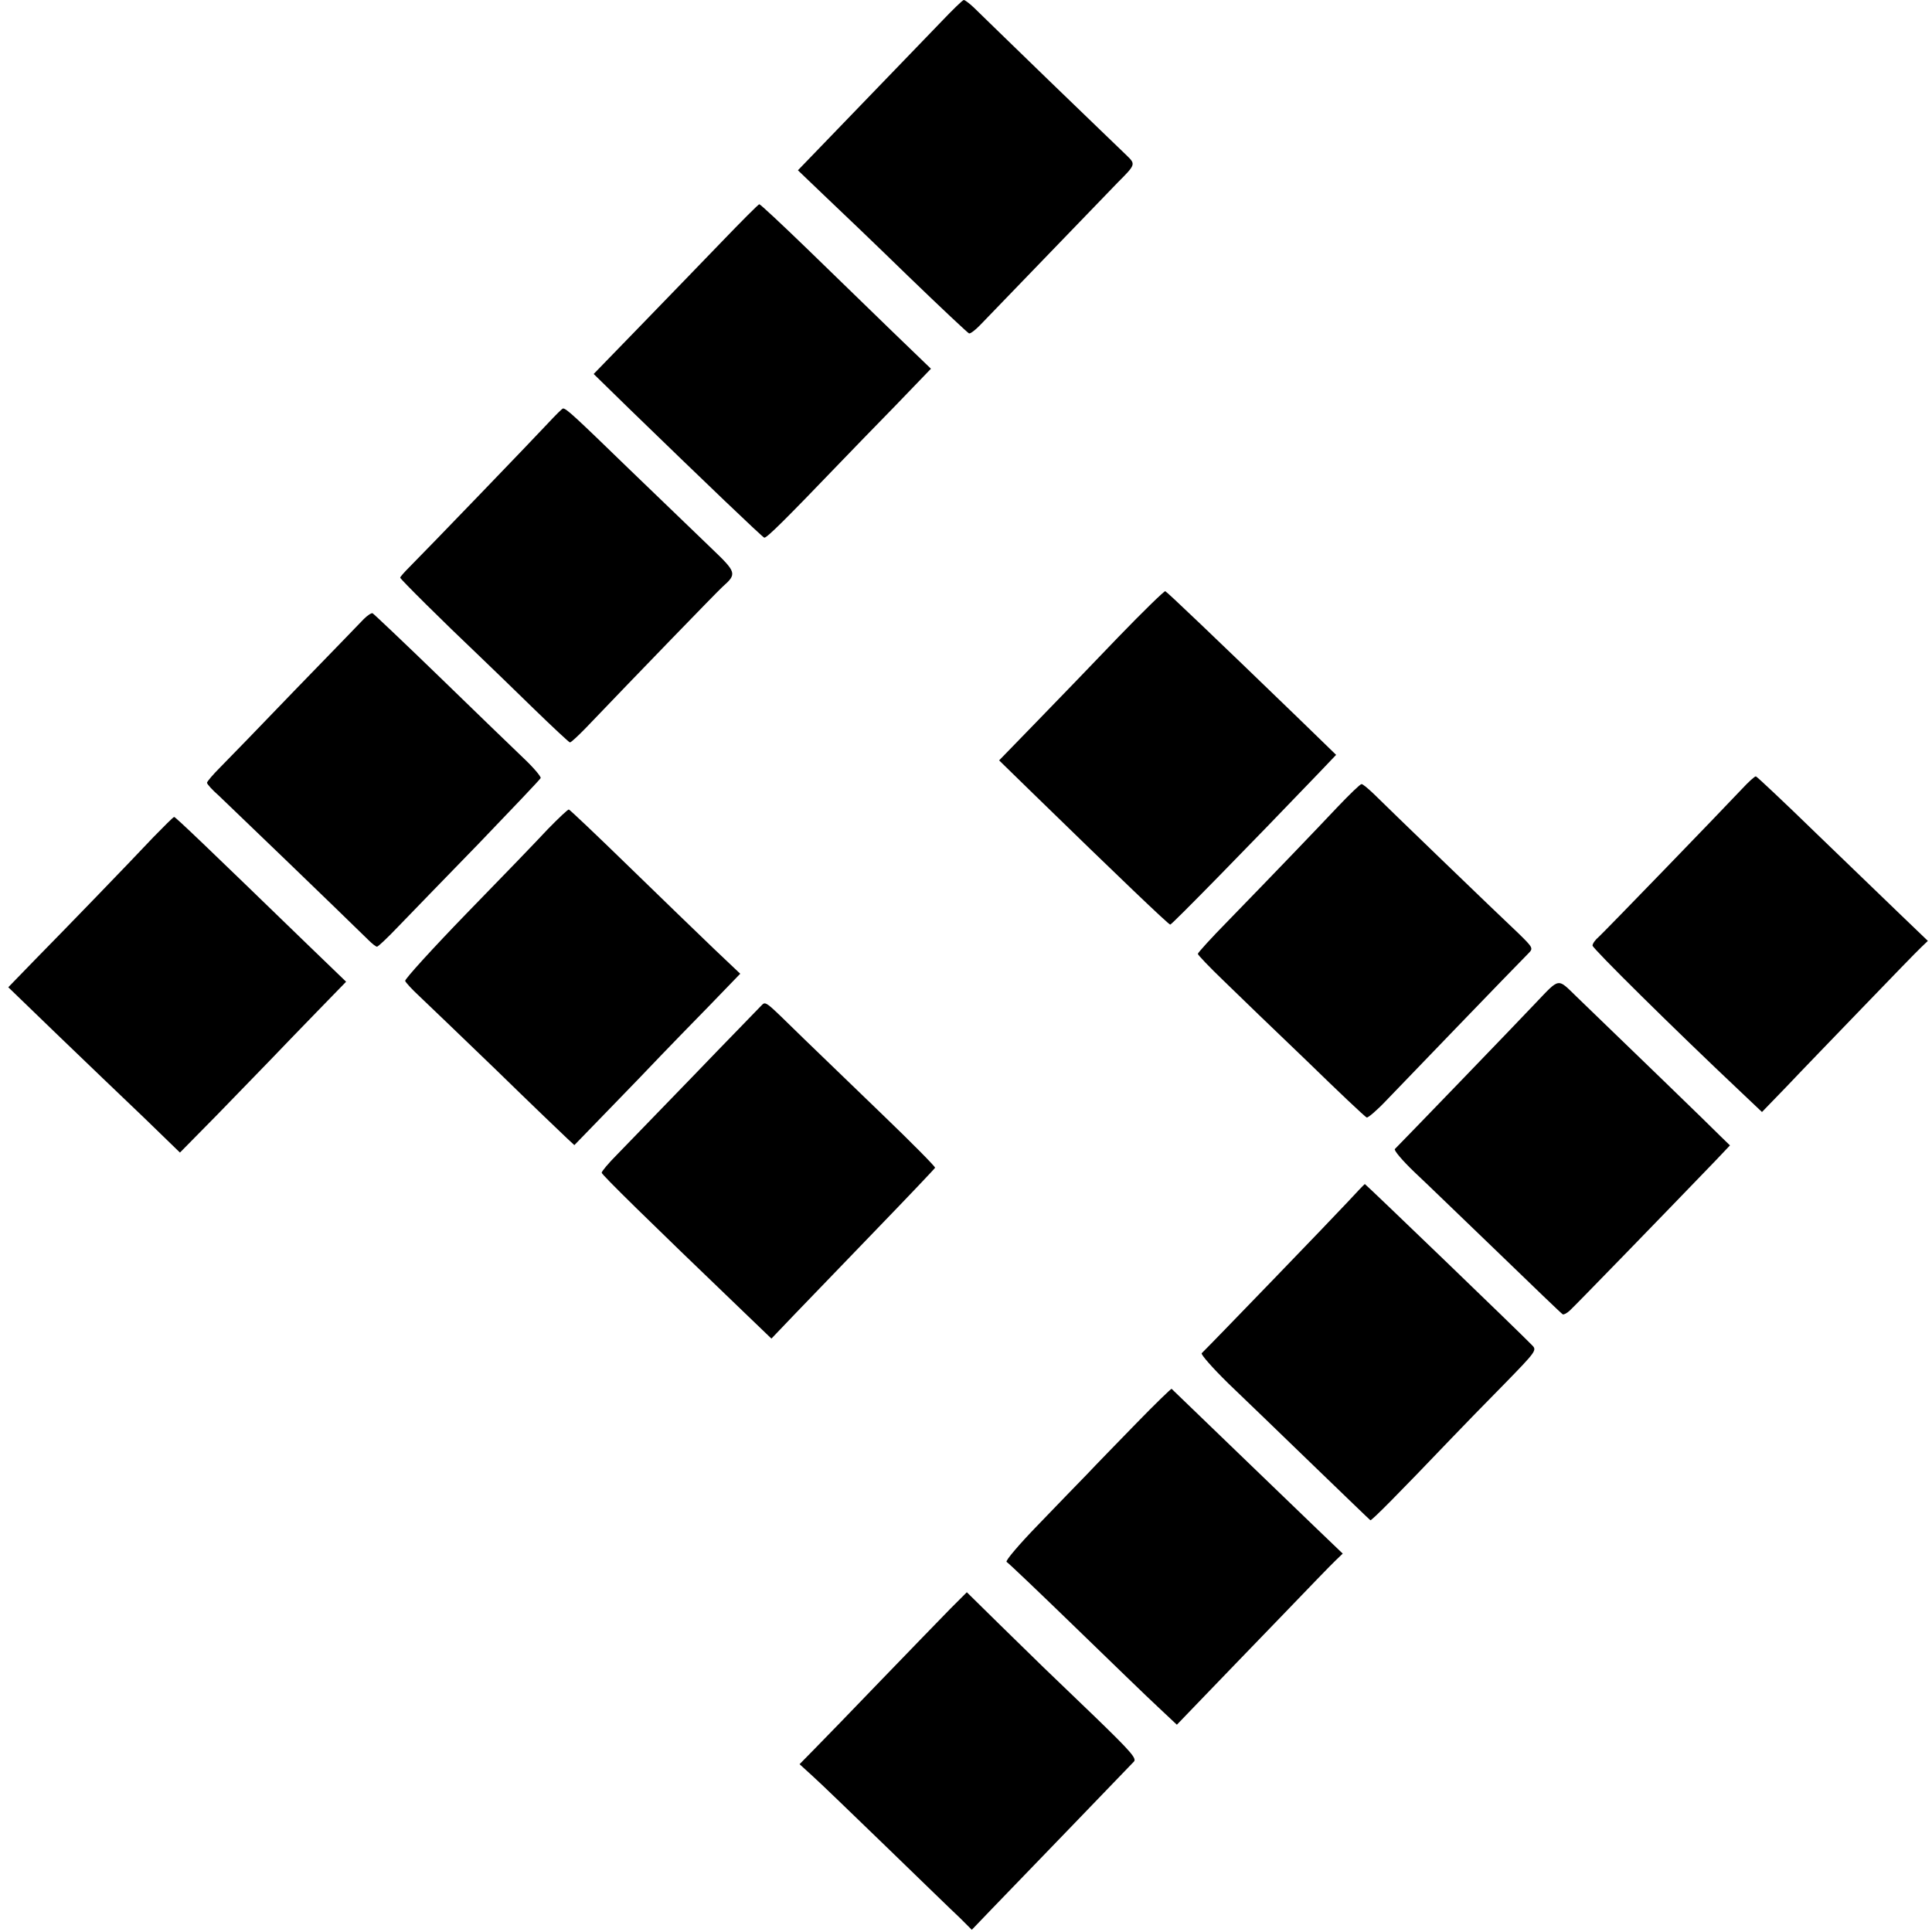
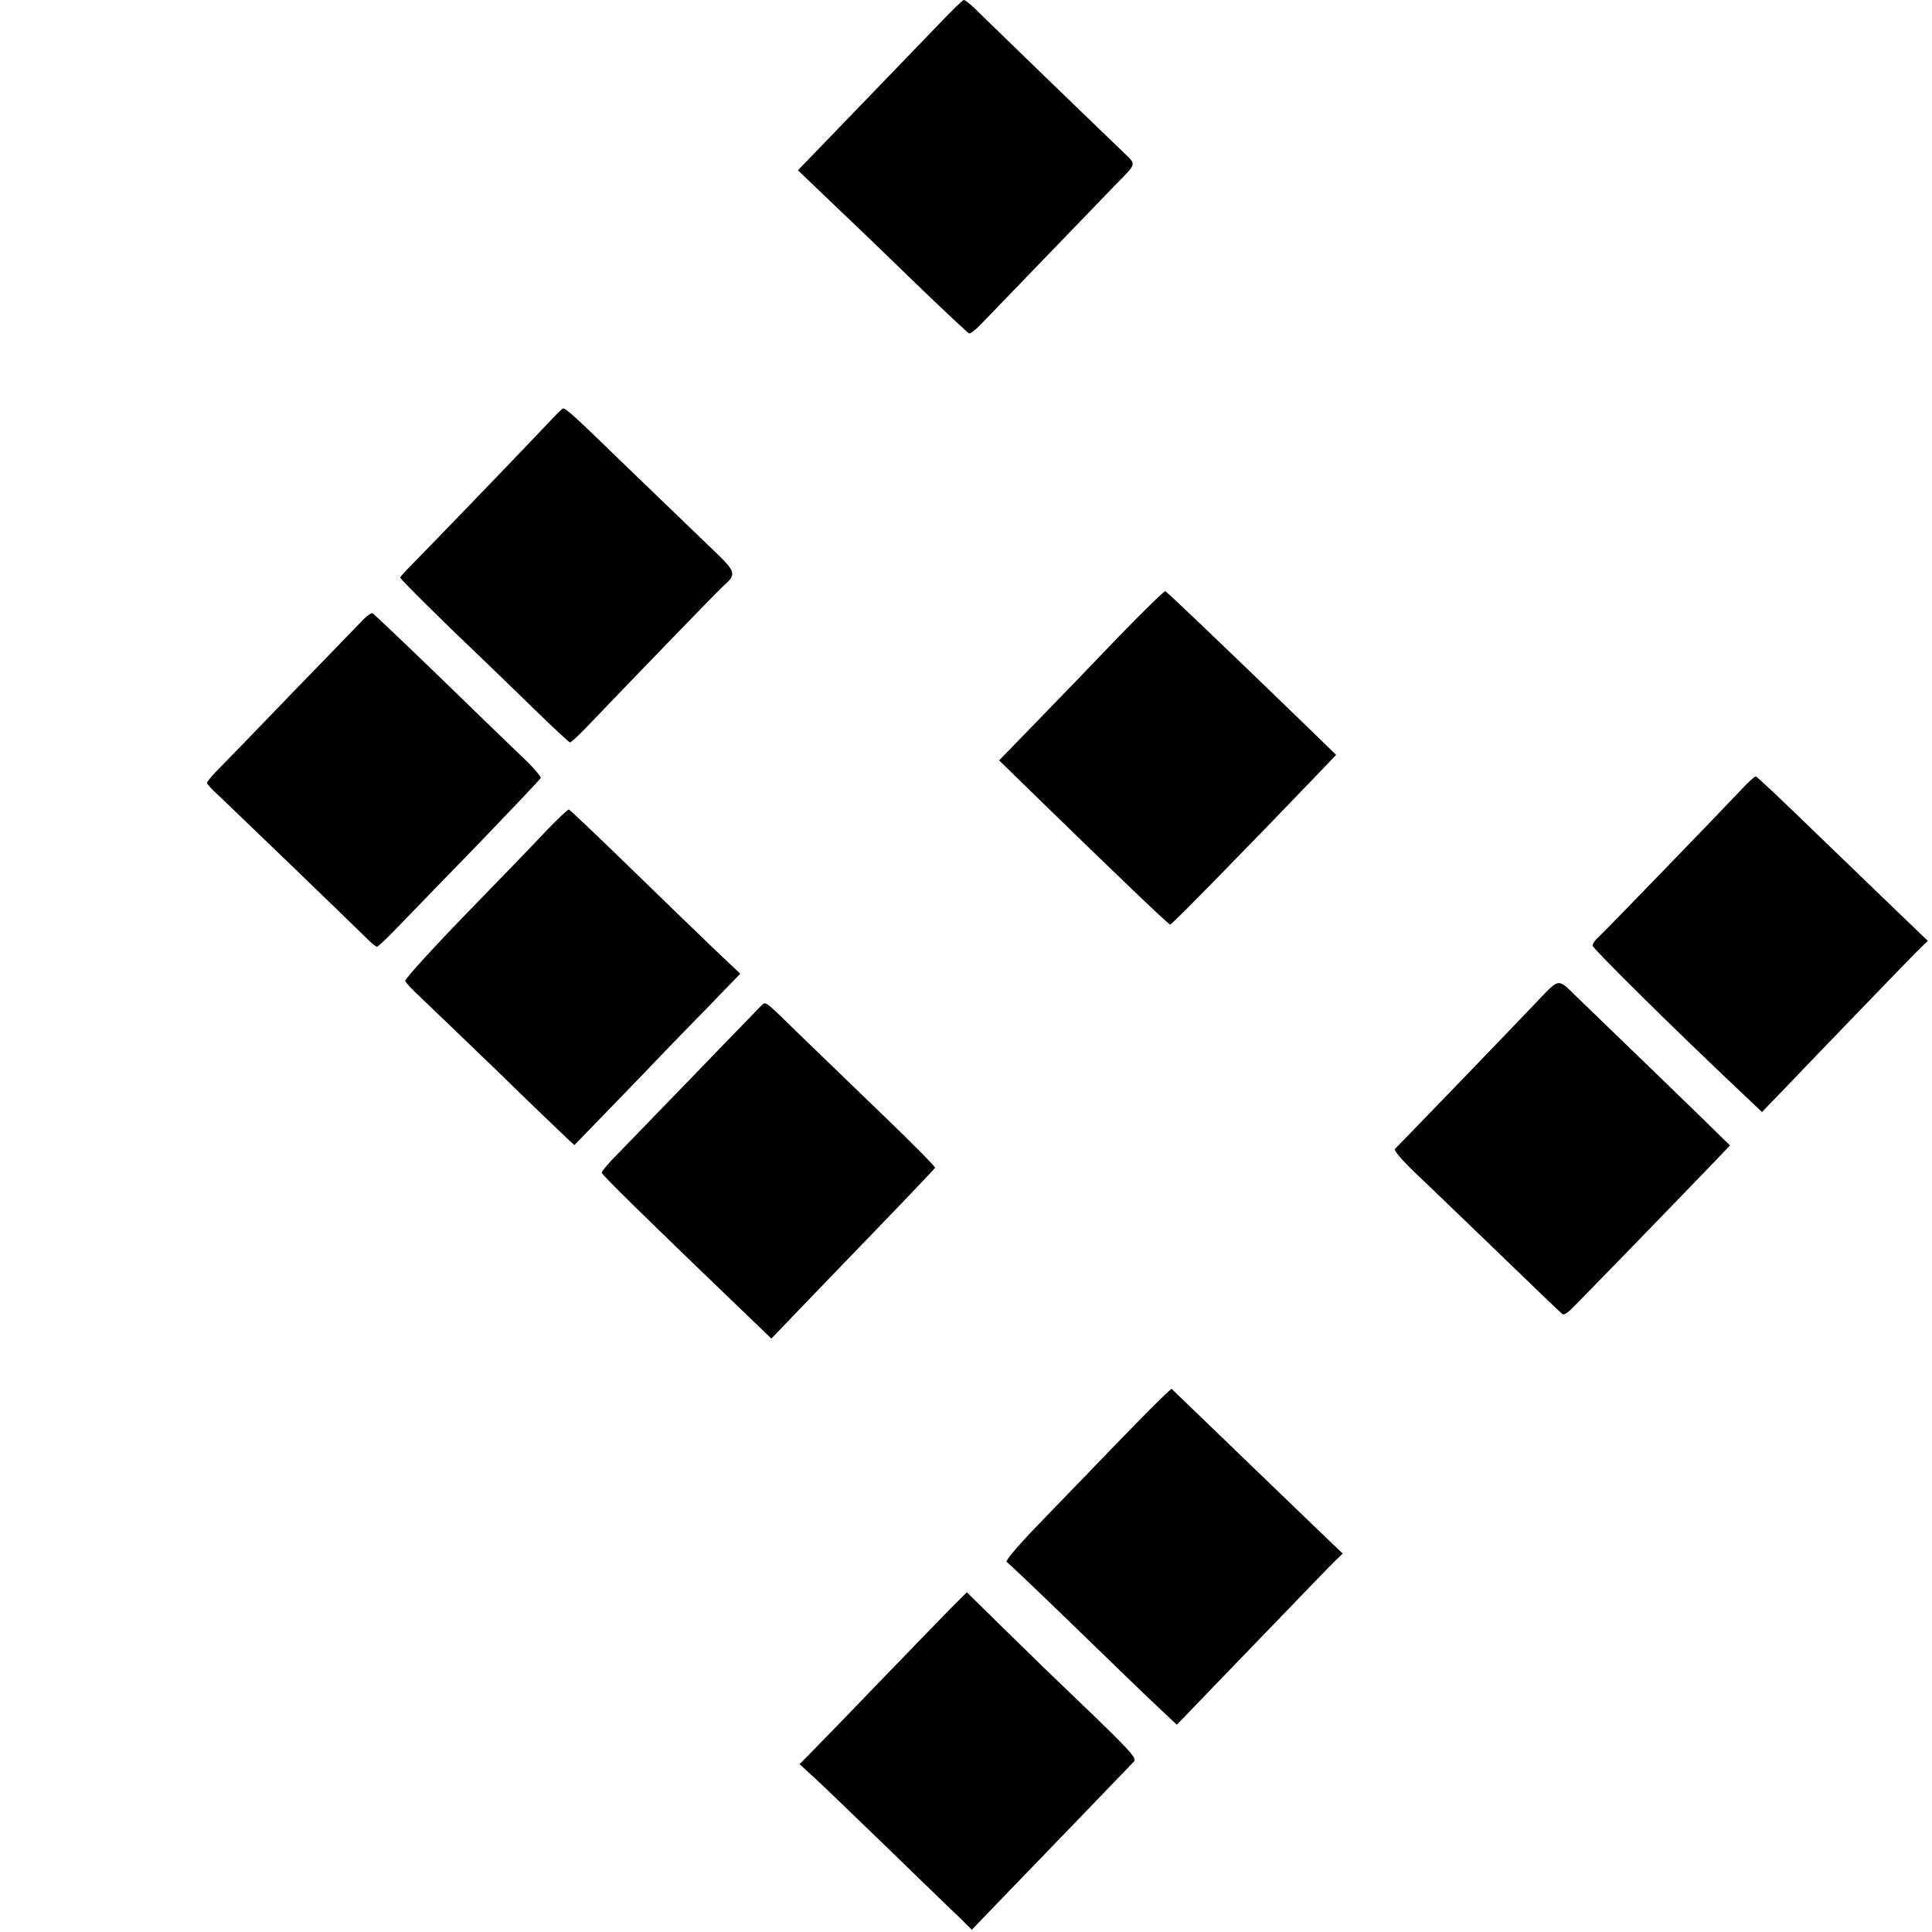
<svg xmlns="http://www.w3.org/2000/svg" version="1.0" width="700pt" height="700pt" viewBox="0 0 700 700" preserveAspectRatio="xMidYMid meet">
  <g transform="translate(0,700) scale(0.1,-0.1)" fill="#000000" stroke="none">
    <path d="M3411 6922 c-66 -69 -148 -153 -437 -453 l-83 -86 93 -89 c52 -49 190 -181 306 -294 117 -113 216 -206 221 -208 4 -2 23 12 41 31 135 140 470 487 498 516 65 65 65 66 32 98 -16 15 -141 136 -278 268 -136 132 -260 252 -276 268 -16 15 -32 27 -36 27 -4 0 -40 -35 -81 -78z" />
-     <path d="M2613 6122 c-72 -75 -206 -213 -297 -307 l-165 -170 132 -129 c268 -260 478 -461 486 -464 8 -3 80 69 276 273 37 39 126 130 198 204 l130 135 -140 135 c-77 75 -215 209 -308 299 -92 89 -170 162 -174 162 -3 0 -65 -62 -138 -138z" />
    <path d="M1985 5466 c-50 -54 -442 -461 -502 -521 -18 -18 -33 -35 -33 -38 0 -5 153 -157 290 -287 36 -34 122 -118 192 -186 70 -68 130 -124 133 -124 4 0 30 24 59 54 176 184 475 493 494 510 53 47 51 52 -41 140 -46 44 -180 173 -296 285 -200 194 -229 221 -241 221 -3 0 -27 -24 -55 -54z" />
    <path d="M4053 4693 c-89 -93 -222 -231 -297 -308 l-136 -140 123 -120 c311 -303 491 -475 497 -475 6 0 286 286 539 550 l62 65 -139 135 c-303 293 -473 455 -480 458 -4 1 -80 -73 -169 -165z" />
    <path d="M1318 4757 c-12 -13 -124 -128 -248 -256 -124 -129 -246 -255 -272 -281 -27 -27 -48 -52 -48 -56 0 -5 19 -26 43 -47 33 -31 434 -417 543 -524 13 -13 26 -23 30 -23 4 0 39 33 77 73 38 39 169 175 291 300 121 126 223 233 225 238 1 6 -26 38 -62 72 -36 34 -172 166 -302 292 -131 127 -241 231 -245 233 -4 2 -19 -8 -32 -21z" />
    <path d="M6310 4140 c-80 -85 -494 -513 -517 -534 -13 -11 -23 -25 -23 -32 0 -10 293 -300 538 -531 l76 -72 89 92 c48 51 172 179 275 286 103 107 198 205 212 218 l25 24 -100 96 c-55 53 -193 186 -308 297 -114 111 -211 202 -215 203 -4 1 -27 -20 -52 -47z" />
-     <path d="M4847 4077 c-83 -88 -224 -235 -398 -414 -60 -61 -109 -115 -109 -119 0 -4 42 -48 93 -97 50 -49 186 -180 301 -290 114 -111 212 -204 218 -206 5 -1 37 26 71 62 50 52 464 482 515 533 18 18 16 21 -35 71 -82 77 -485 466 -525 506 -21 20 -41 37 -45 36 -5 0 -43 -37 -86 -82z" />
+     <path d="M4847 4077 z" />
    <path d="M1985 3996 c-38 -41 -171 -179 -295 -306 -124 -128 -224 -238 -222 -244 2 -6 25 -31 52 -56 26 -25 151 -144 277 -266 125 -122 241 -233 256 -247 l28 -26 128 132 c71 73 154 159 185 192 32 33 109 113 173 178 l115 119 -96 91 c-53 51 -191 184 -307 297 -116 113 -214 206 -218 207 -3 1 -37 -31 -76 -71z" />
-     <path d="M555 3966 c-99 -105 -310 -323 -427 -442 l-98 -101 177 -171 c98 -94 238 -229 312 -299 l133 -129 133 135 c73 75 160 165 195 201 34 36 110 114 168 174 l106 109 -141 136 c-358 347 -477 461 -482 461 -3 0 -37 -34 -76 -74z" />
    <path d="M5564 3366 c-63 -67 -477 -496 -510 -529 -5 -4 27 -42 71 -84 44 -41 181 -174 305 -293 124 -120 228 -220 232 -222 4 -2 15 4 25 13 15 13 343 351 526 541 l55 58 -33 32 c-26 27 -358 348 -524 508 -69 67 -59 68 -147 -24z" />
    <path d="M2754 3352 c-10 -11 -119 -122 -240 -248 -122 -126 -247 -255 -278 -287 -31 -31 -56 -61 -56 -66 0 -7 166 -170 513 -503 l102 -98 86 90 c48 50 181 188 295 306 115 119 210 219 212 223 1 4 -84 90 -189 191 -106 102 -234 226 -285 275 -155 151 -137 138 -160 117z" />
-     <path d="M4881 2643 c-49 -53 -491 -511 -527 -546 -4 -4 39 -53 96 -109 58 -55 196 -189 308 -297 112 -108 205 -198 207 -199 3 -4 100 94 296 299 39 41 124 128 190 195 115 118 118 122 100 140 -36 38 -603 584 -606 584 -1 0 -30 -30 -64 -67z" />
    <path d="M4117 1843 c-68 -70 -149 -153 -178 -184 -30 -31 -110 -113 -178 -184 -68 -70 -119 -130 -114 -134 6 -3 117 -109 248 -236 130 -126 266 -258 303 -292 l66 -62 103 107 c57 59 181 188 276 286 95 99 183 190 197 203 l25 24 -96 92 c-69 66 -451 435 -524 505 -1 2 -59 -54 -128 -125z" />
    <path d="M3444 1172 c-32 -33 -144 -148 -249 -257 -104 -108 -214 -222 -244 -252 l-54 -55 45 -41 c26 -23 146 -139 268 -257 122 -118 242 -235 267 -258 l44 -44 71 74 c95 98 499 517 516 535 12 11 -11 37 -139 161 -190 182 -198 190 -346 335 l-120 118 -59 -59z" />
  </g>
</svg>